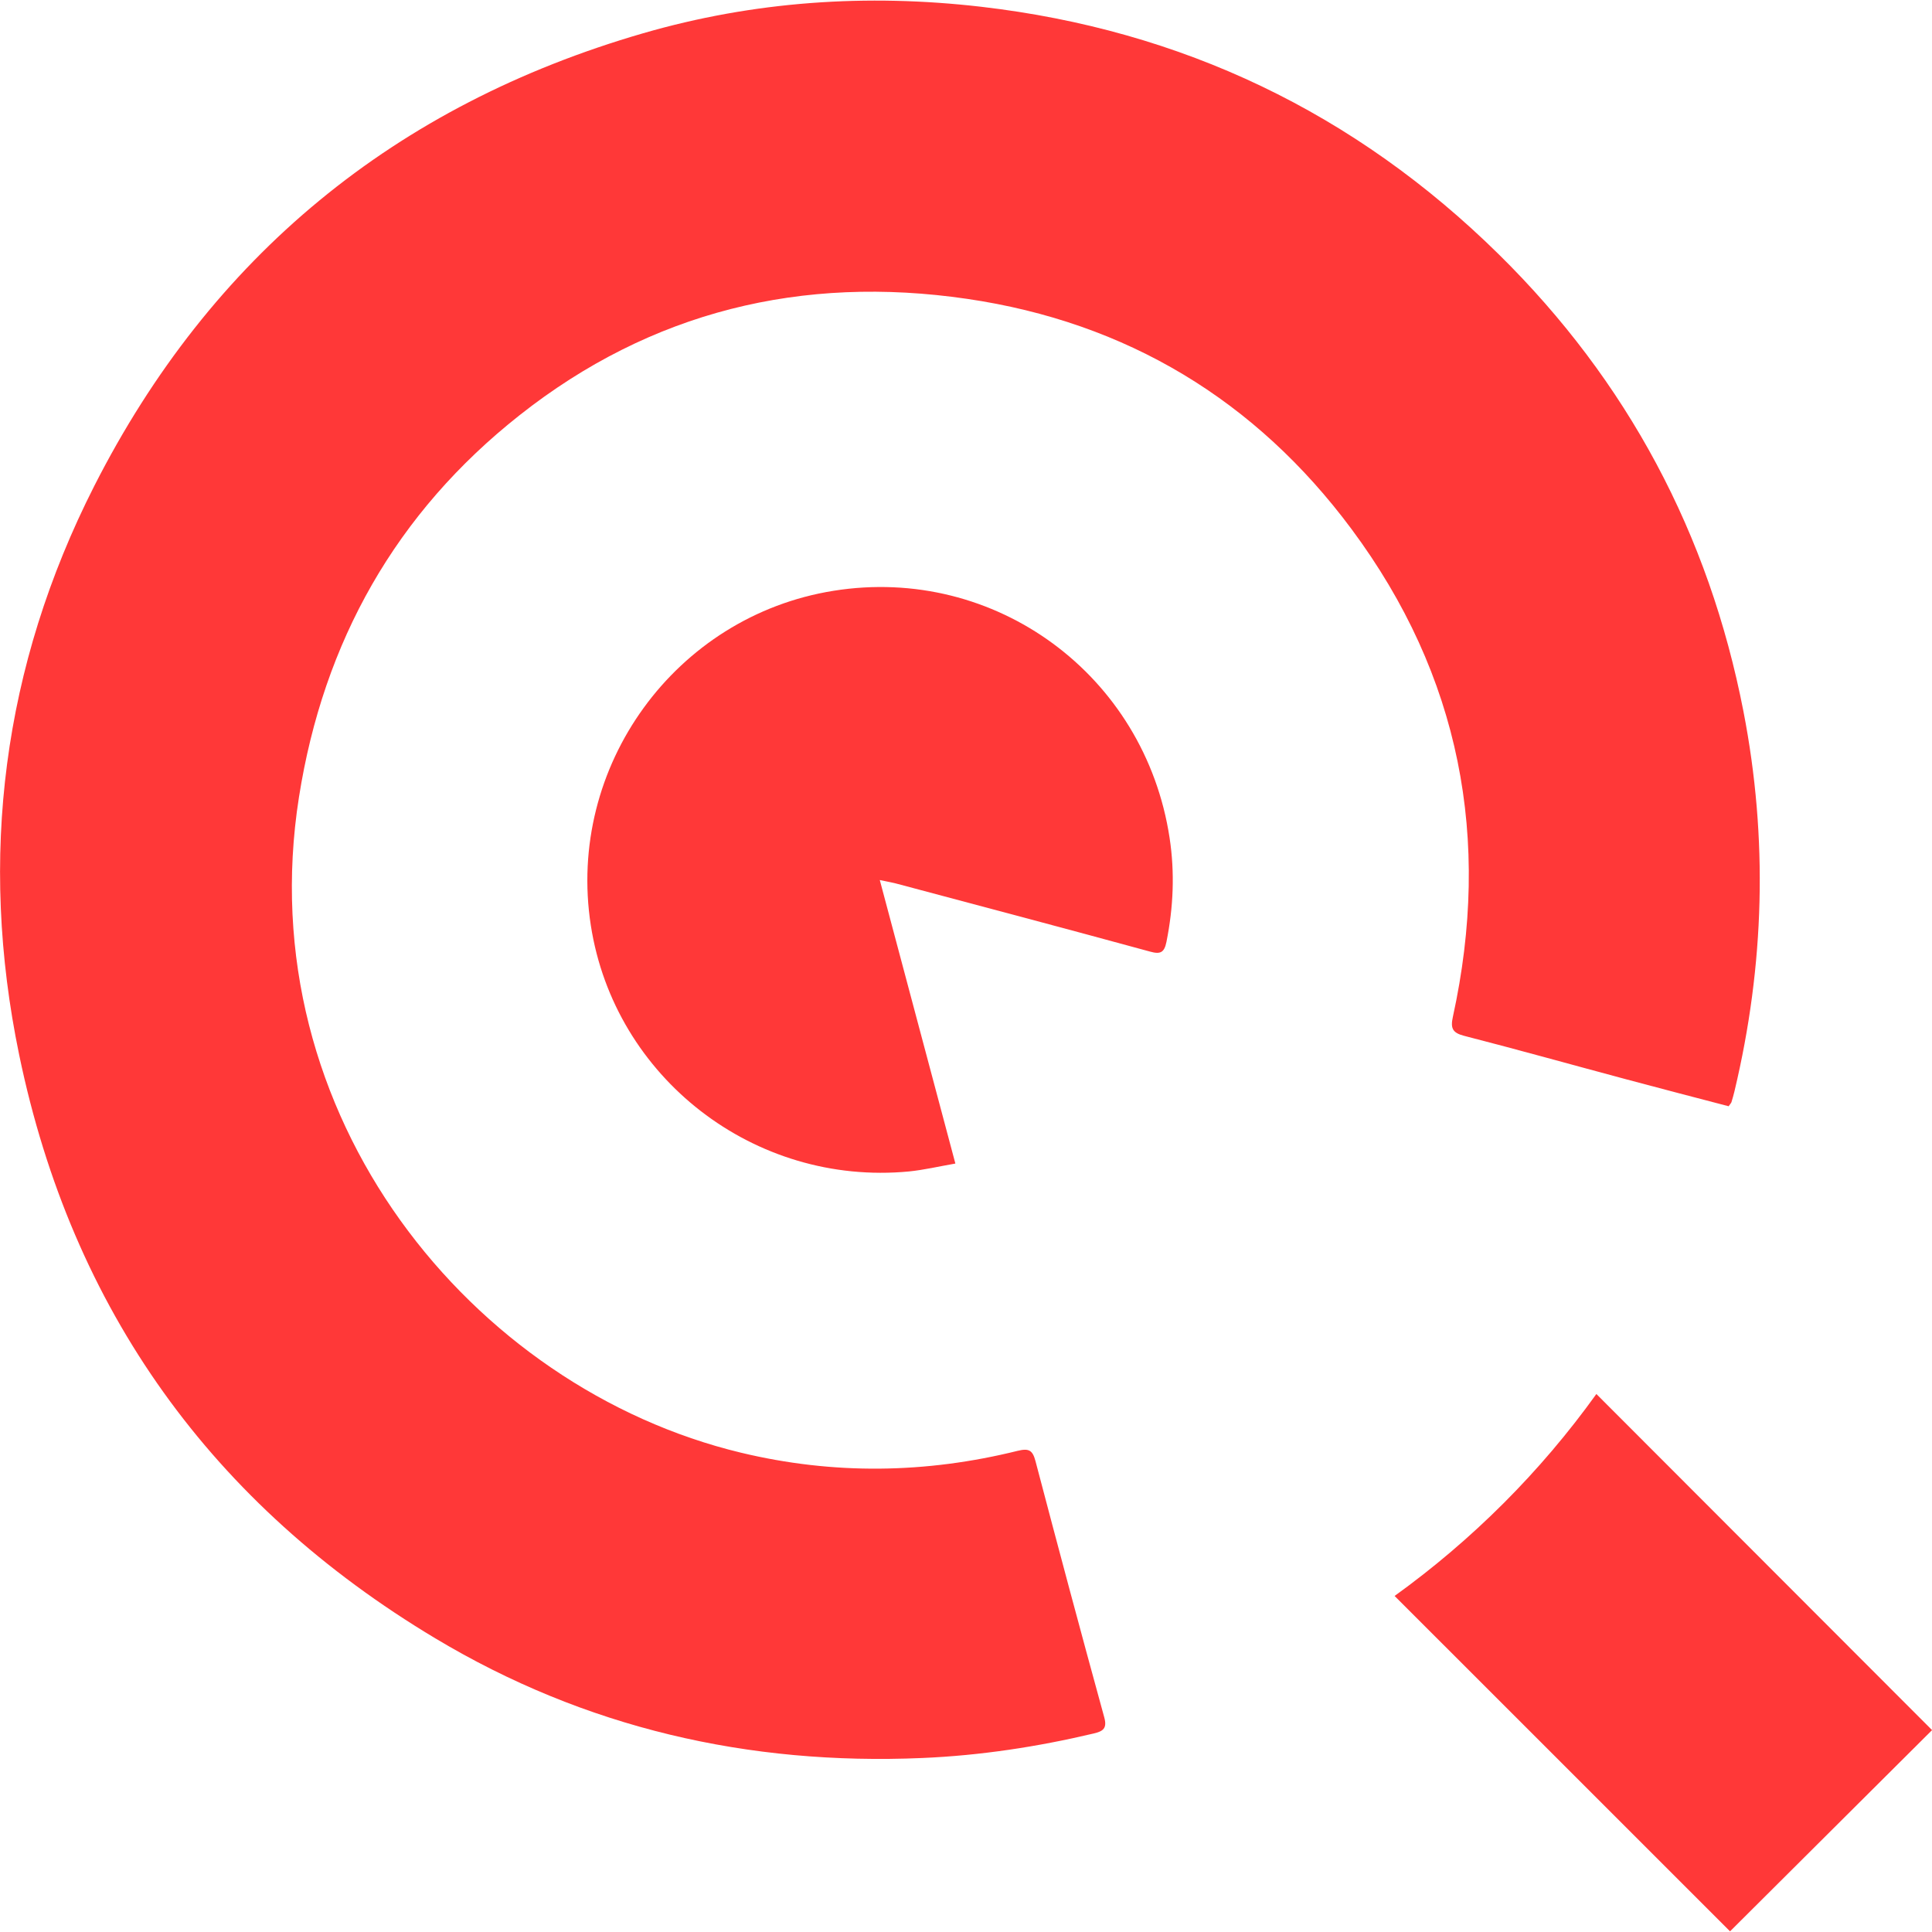
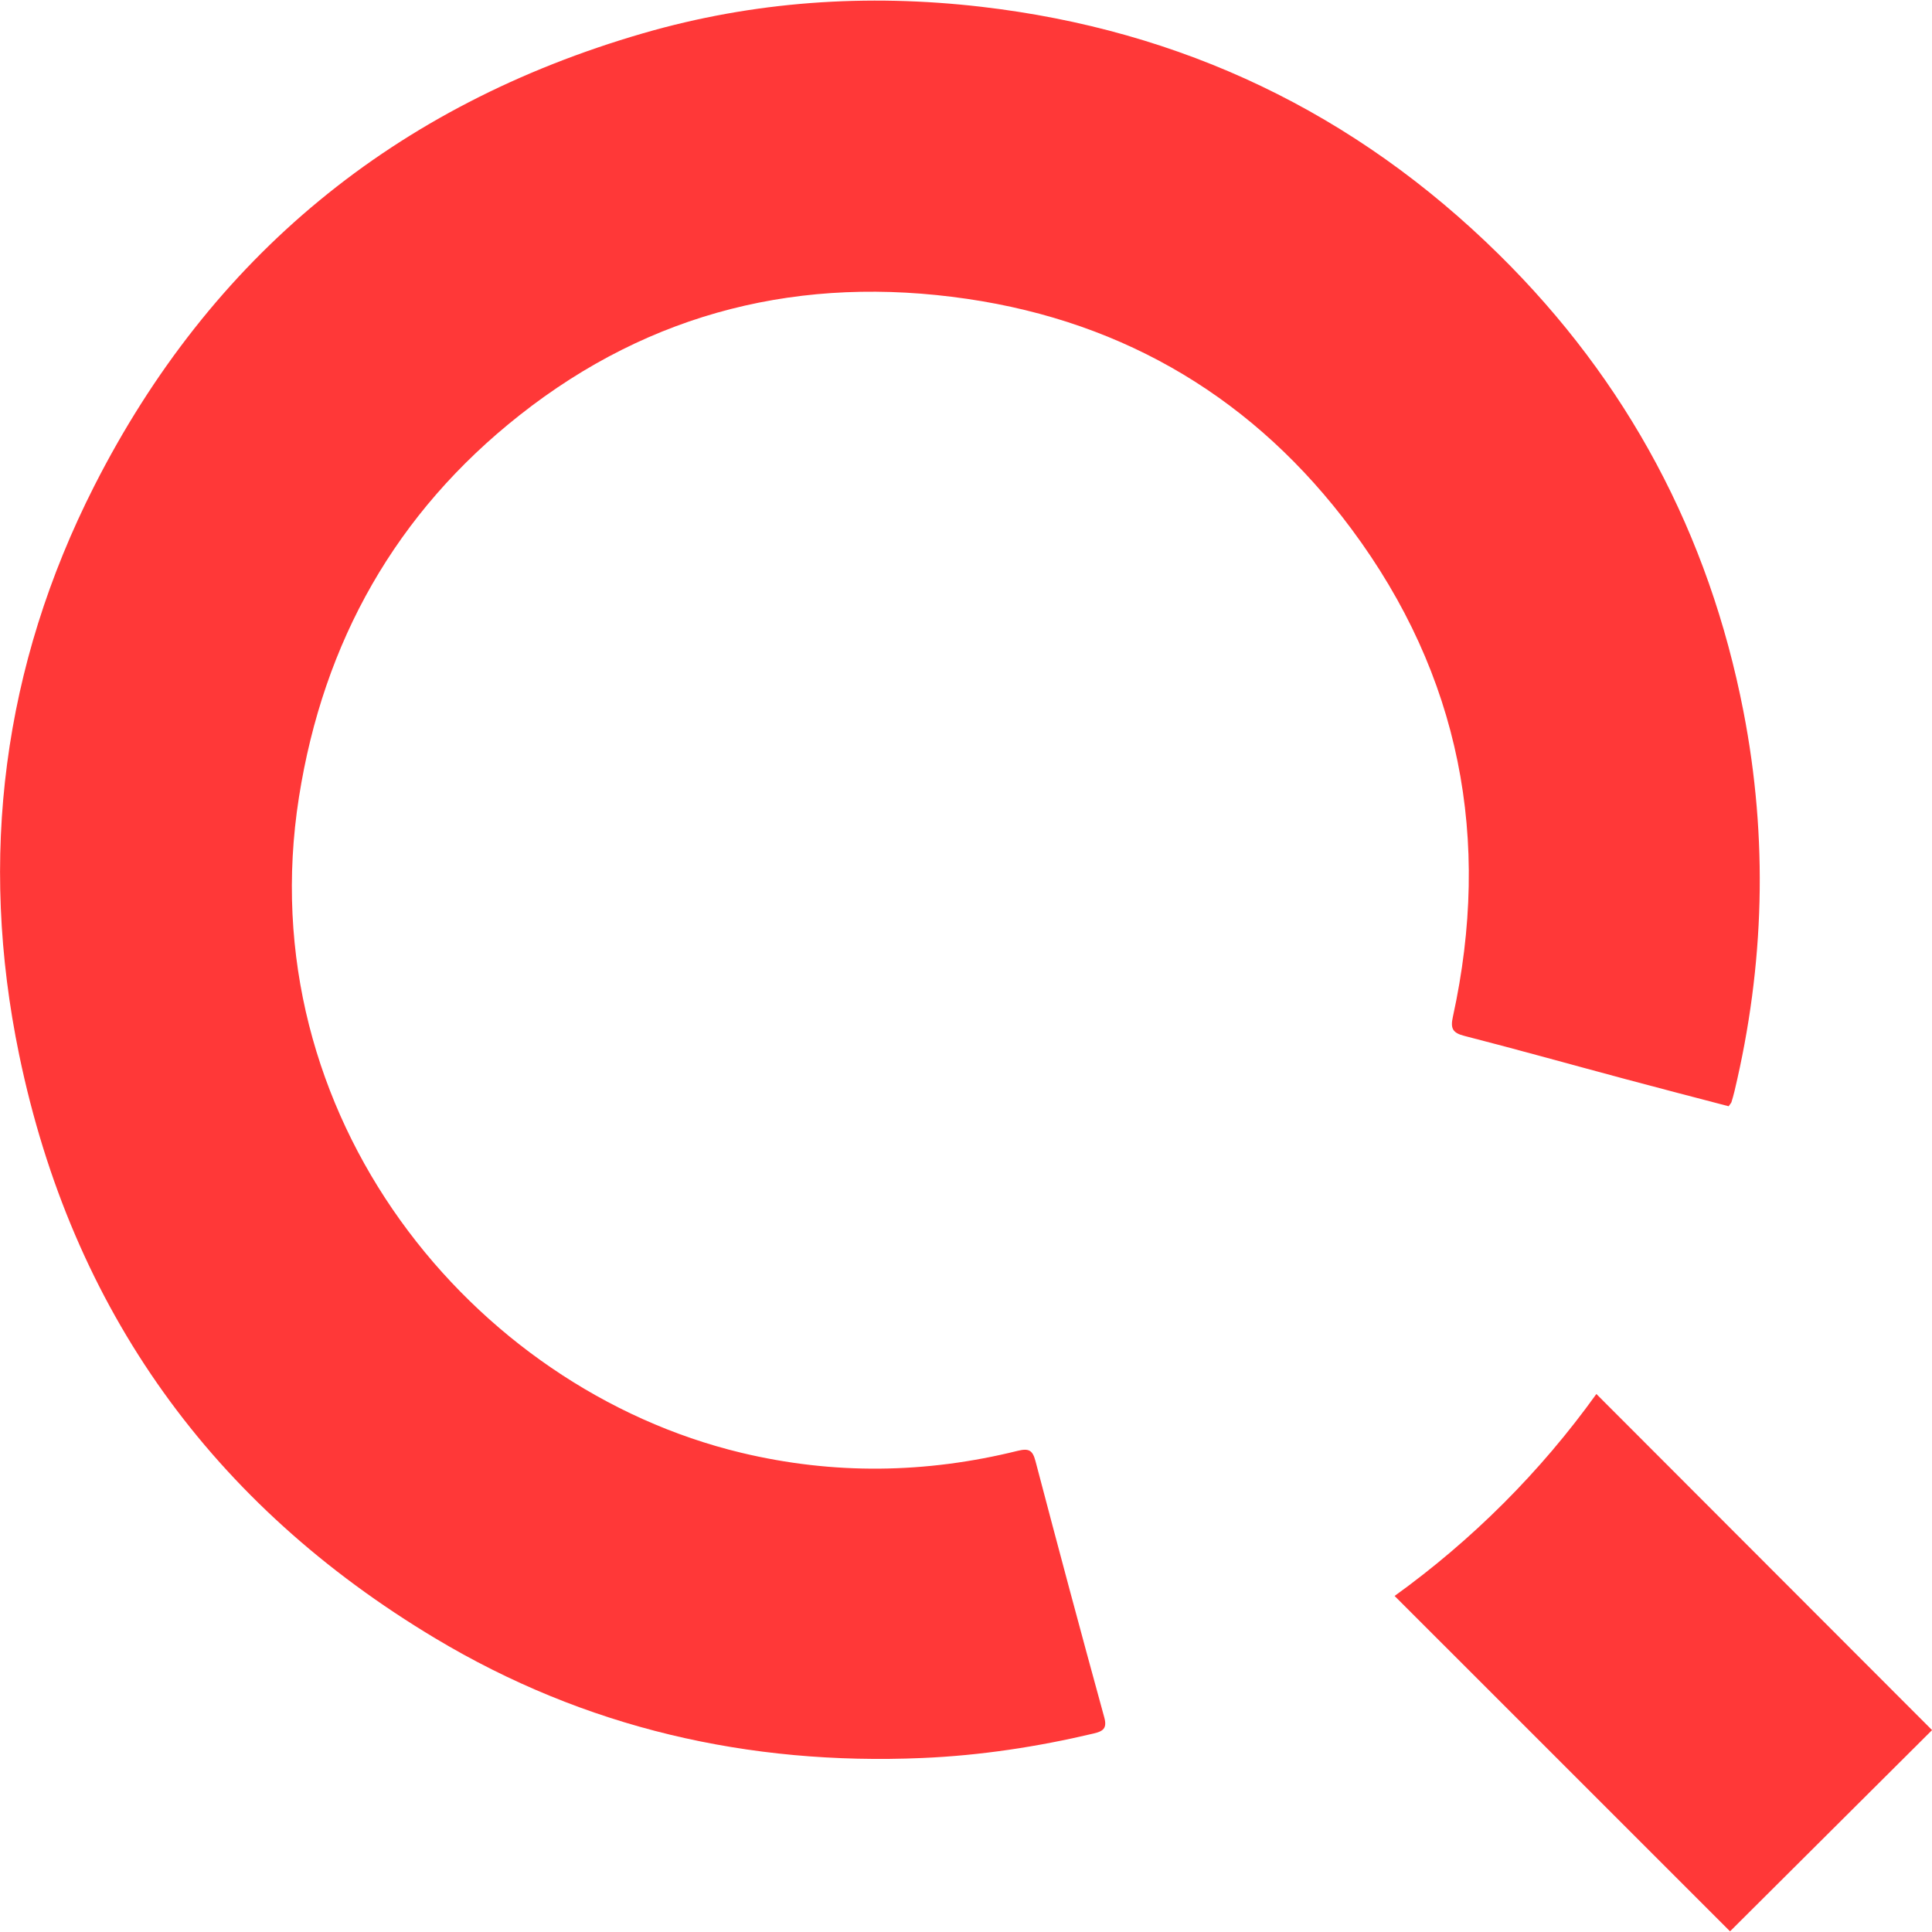
<svg xmlns="http://www.w3.org/2000/svg" version="1.1" id="Calque_1" x="0px" y="0px" width="32px" height="32px" viewBox="0 0 32 32" enable-background="new 0 0 32 32" xml:space="preserve">
  <g>
    <path fill-rule="evenodd" clip-rule="evenodd" fill="#FF3838" d="M28.632,18.323c-0.563-0.147-1.12-0.292-1.677-0.441   c-0.901-0.241-1.8-0.493-2.703-0.725c-0.196-0.05-0.229-0.127-0.188-0.314c0.644-2.941,0.121-5.659-1.678-8.079   C20.8,6.629,18.66,5.337,16.018,4.95c-2.733-0.4-5.234,0.207-7.412,1.927c-2.048,1.616-3.249,3.751-3.654,6.325   c-0.833,5.284,2.869,9.79,7.32,10.859c1.532,0.368,3.061,0.347,4.585-0.031c0.186-0.045,0.246-0.01,0.294,0.171   c0.372,1.415,0.75,2.829,1.138,4.24c0.053,0.189-0.02,0.234-0.174,0.271c-0.934,0.221-1.878,0.365-2.838,0.406   c-2.883,0.124-5.591-0.498-8.067-1.982c-3.694-2.213-6.017-5.439-6.892-9.662c-0.678-3.273-0.271-6.443,1.243-9.424   c1.934-3.806,4.985-6.309,9.091-7.499c1.833-0.531,3.704-0.658,5.599-0.439c3.328,0.386,6.194,1.756,8.576,4.103   c2.128,2.097,3.479,4.63,4.05,7.568c0.409,2.105,0.349,4.203-0.148,6.289c-0.015,0.062-0.032,0.123-0.051,0.184   C28.673,18.27,28.66,18.282,28.632,18.323z" />
-     <path fill-rule="evenodd" clip-rule="evenodd" fill="#FF3838" d="M14.572,14.576c0.422,1.583,0.832,3.121,1.252,4.696   c-0.275,0.048-0.521,0.106-0.769,0.131c-2.56,0.243-4.877-1.551-5.269-4.075c-0.409-2.632,1.399-5.125,4.022-5.543   c2.675-0.428,5.154,1.394,5.564,4.092c0.088,0.576,0.063,1.151-0.052,1.724c-0.036,0.177-0.1,0.209-0.273,0.16   c-1.389-0.379-2.779-0.748-4.17-1.118C14.798,14.62,14.715,14.607,14.572,14.576z" />
    <path fill-rule="evenodd" clip-rule="evenodd" fill="#FF3838" d="M23.099,26.434c1.289-0.93,2.415-2.054,3.342-3.345   c1.864,1.867,3.719,3.724,5.56,5.567c-1.103,1.099-2.233,2.225-3.346,3.333C26.825,30.16,24.969,28.305,23.099,26.434z" />
  </g>
</svg>